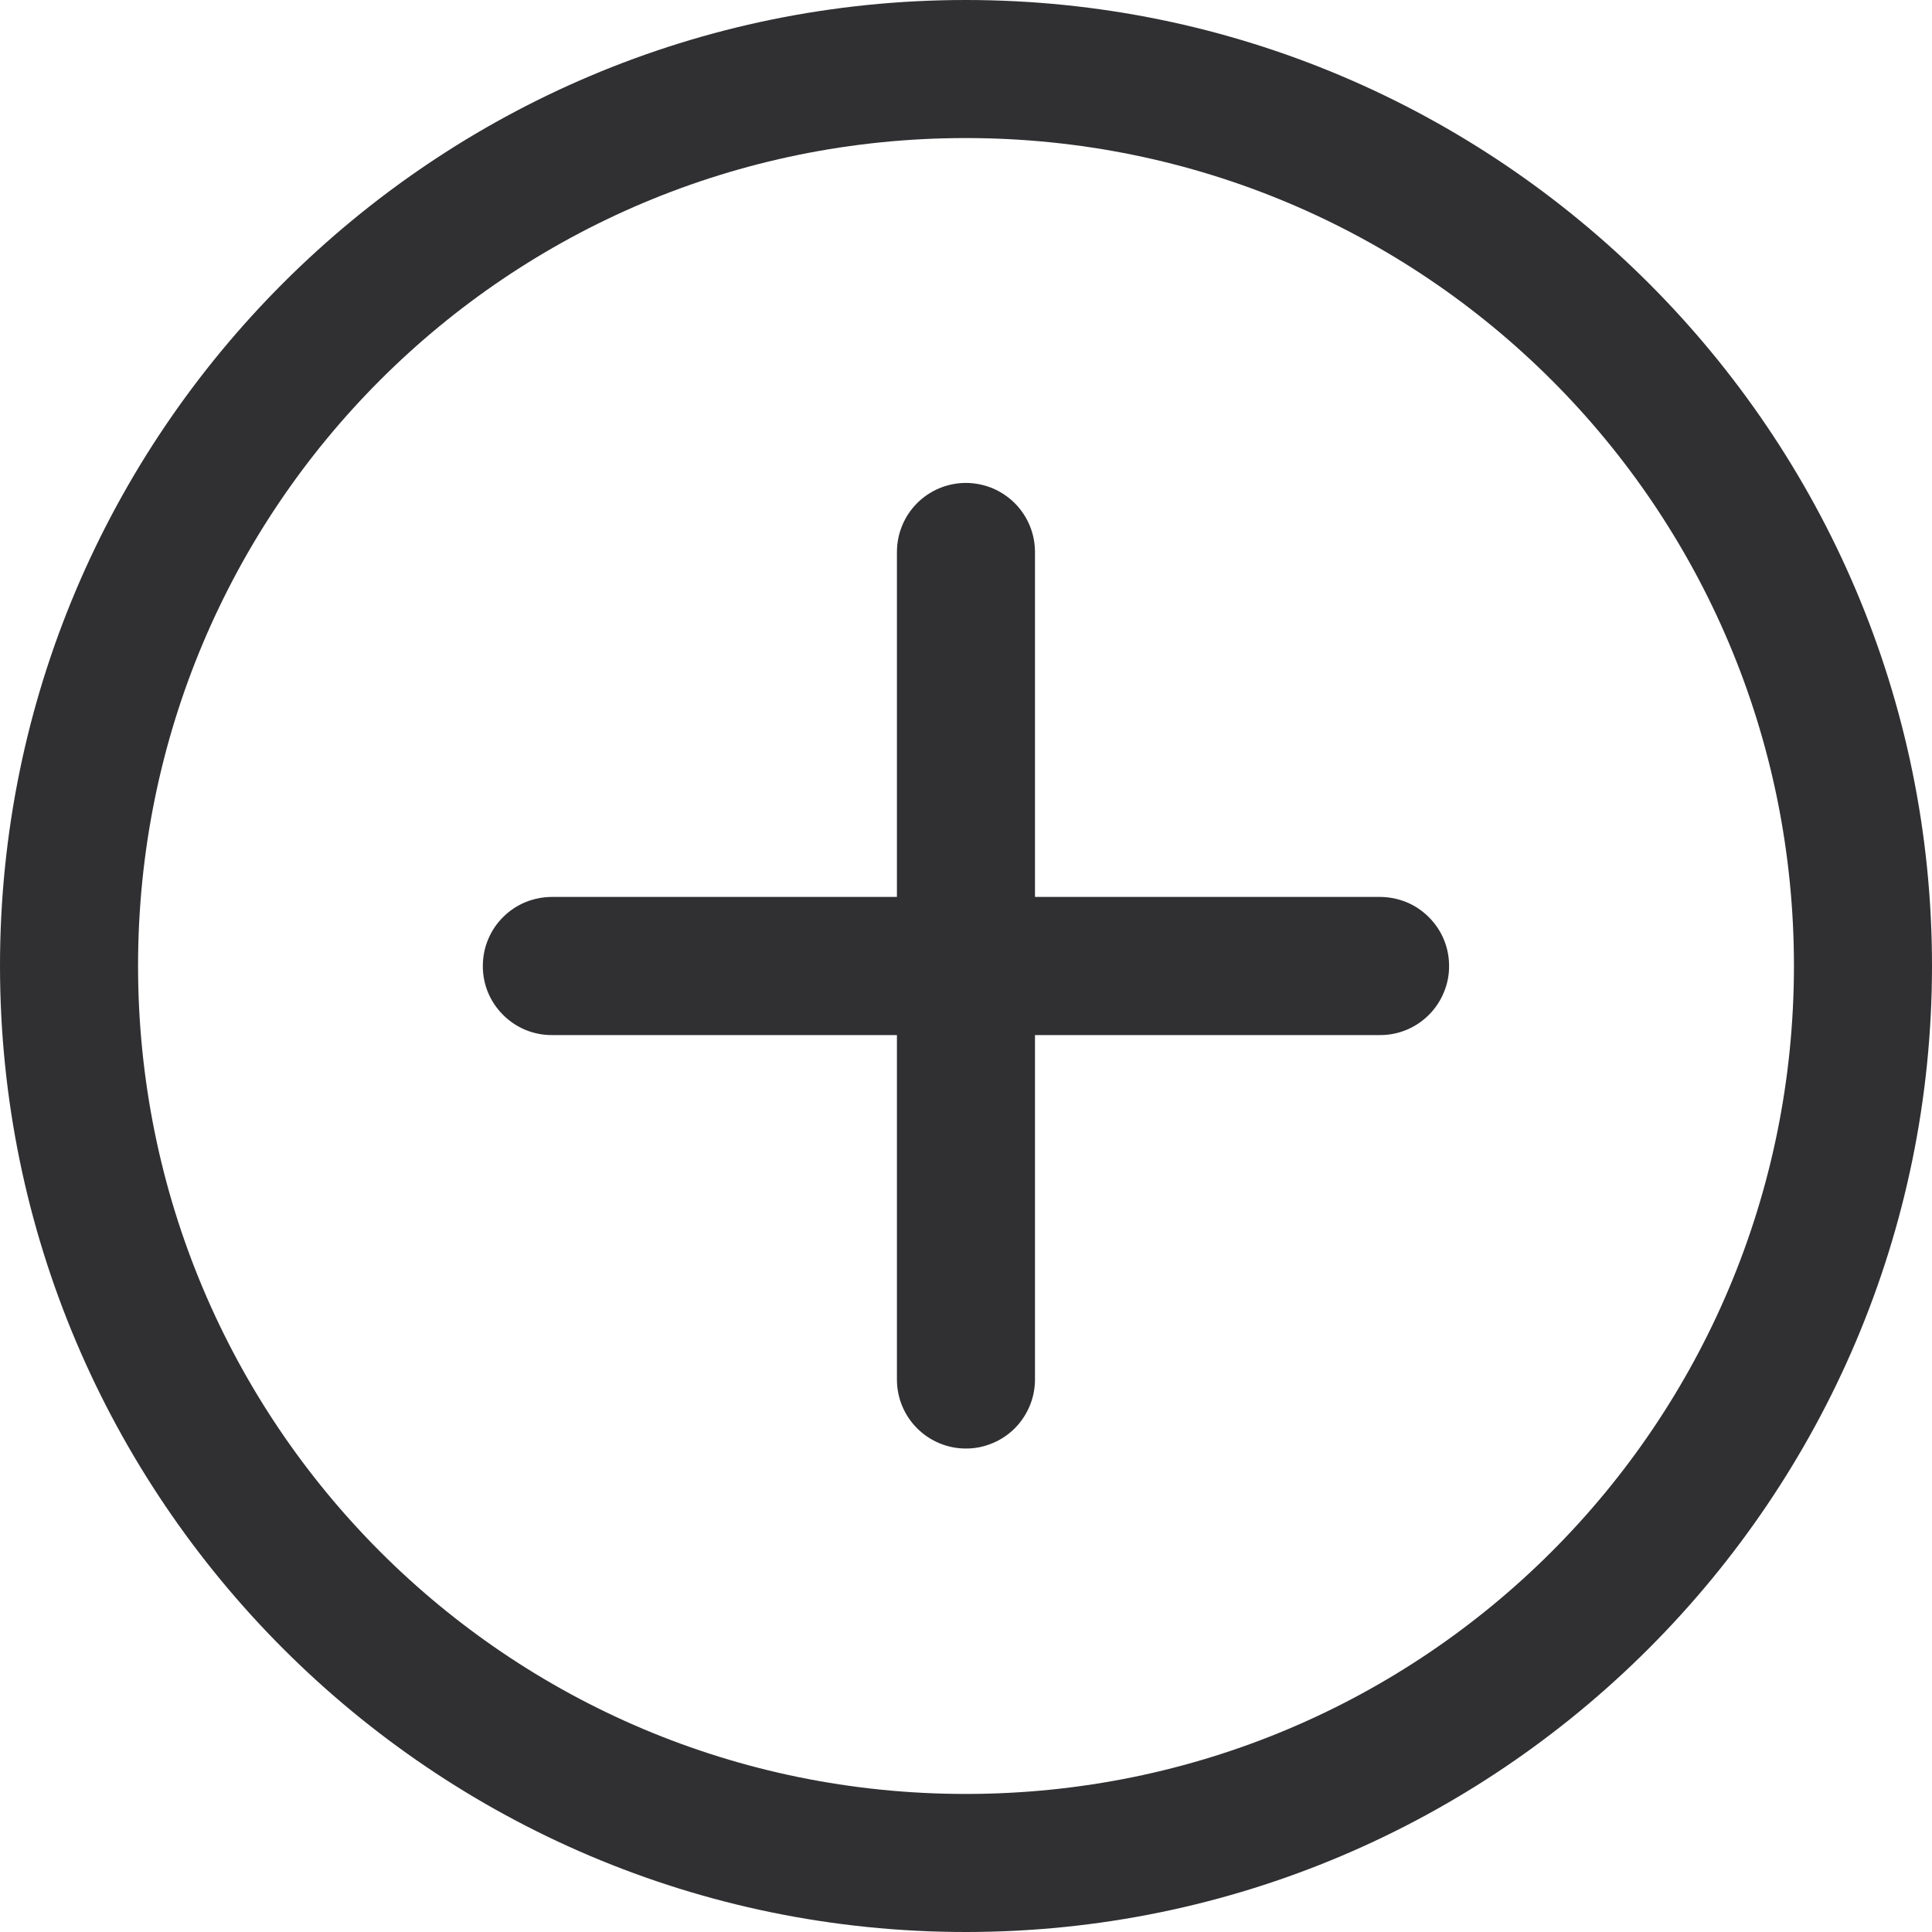
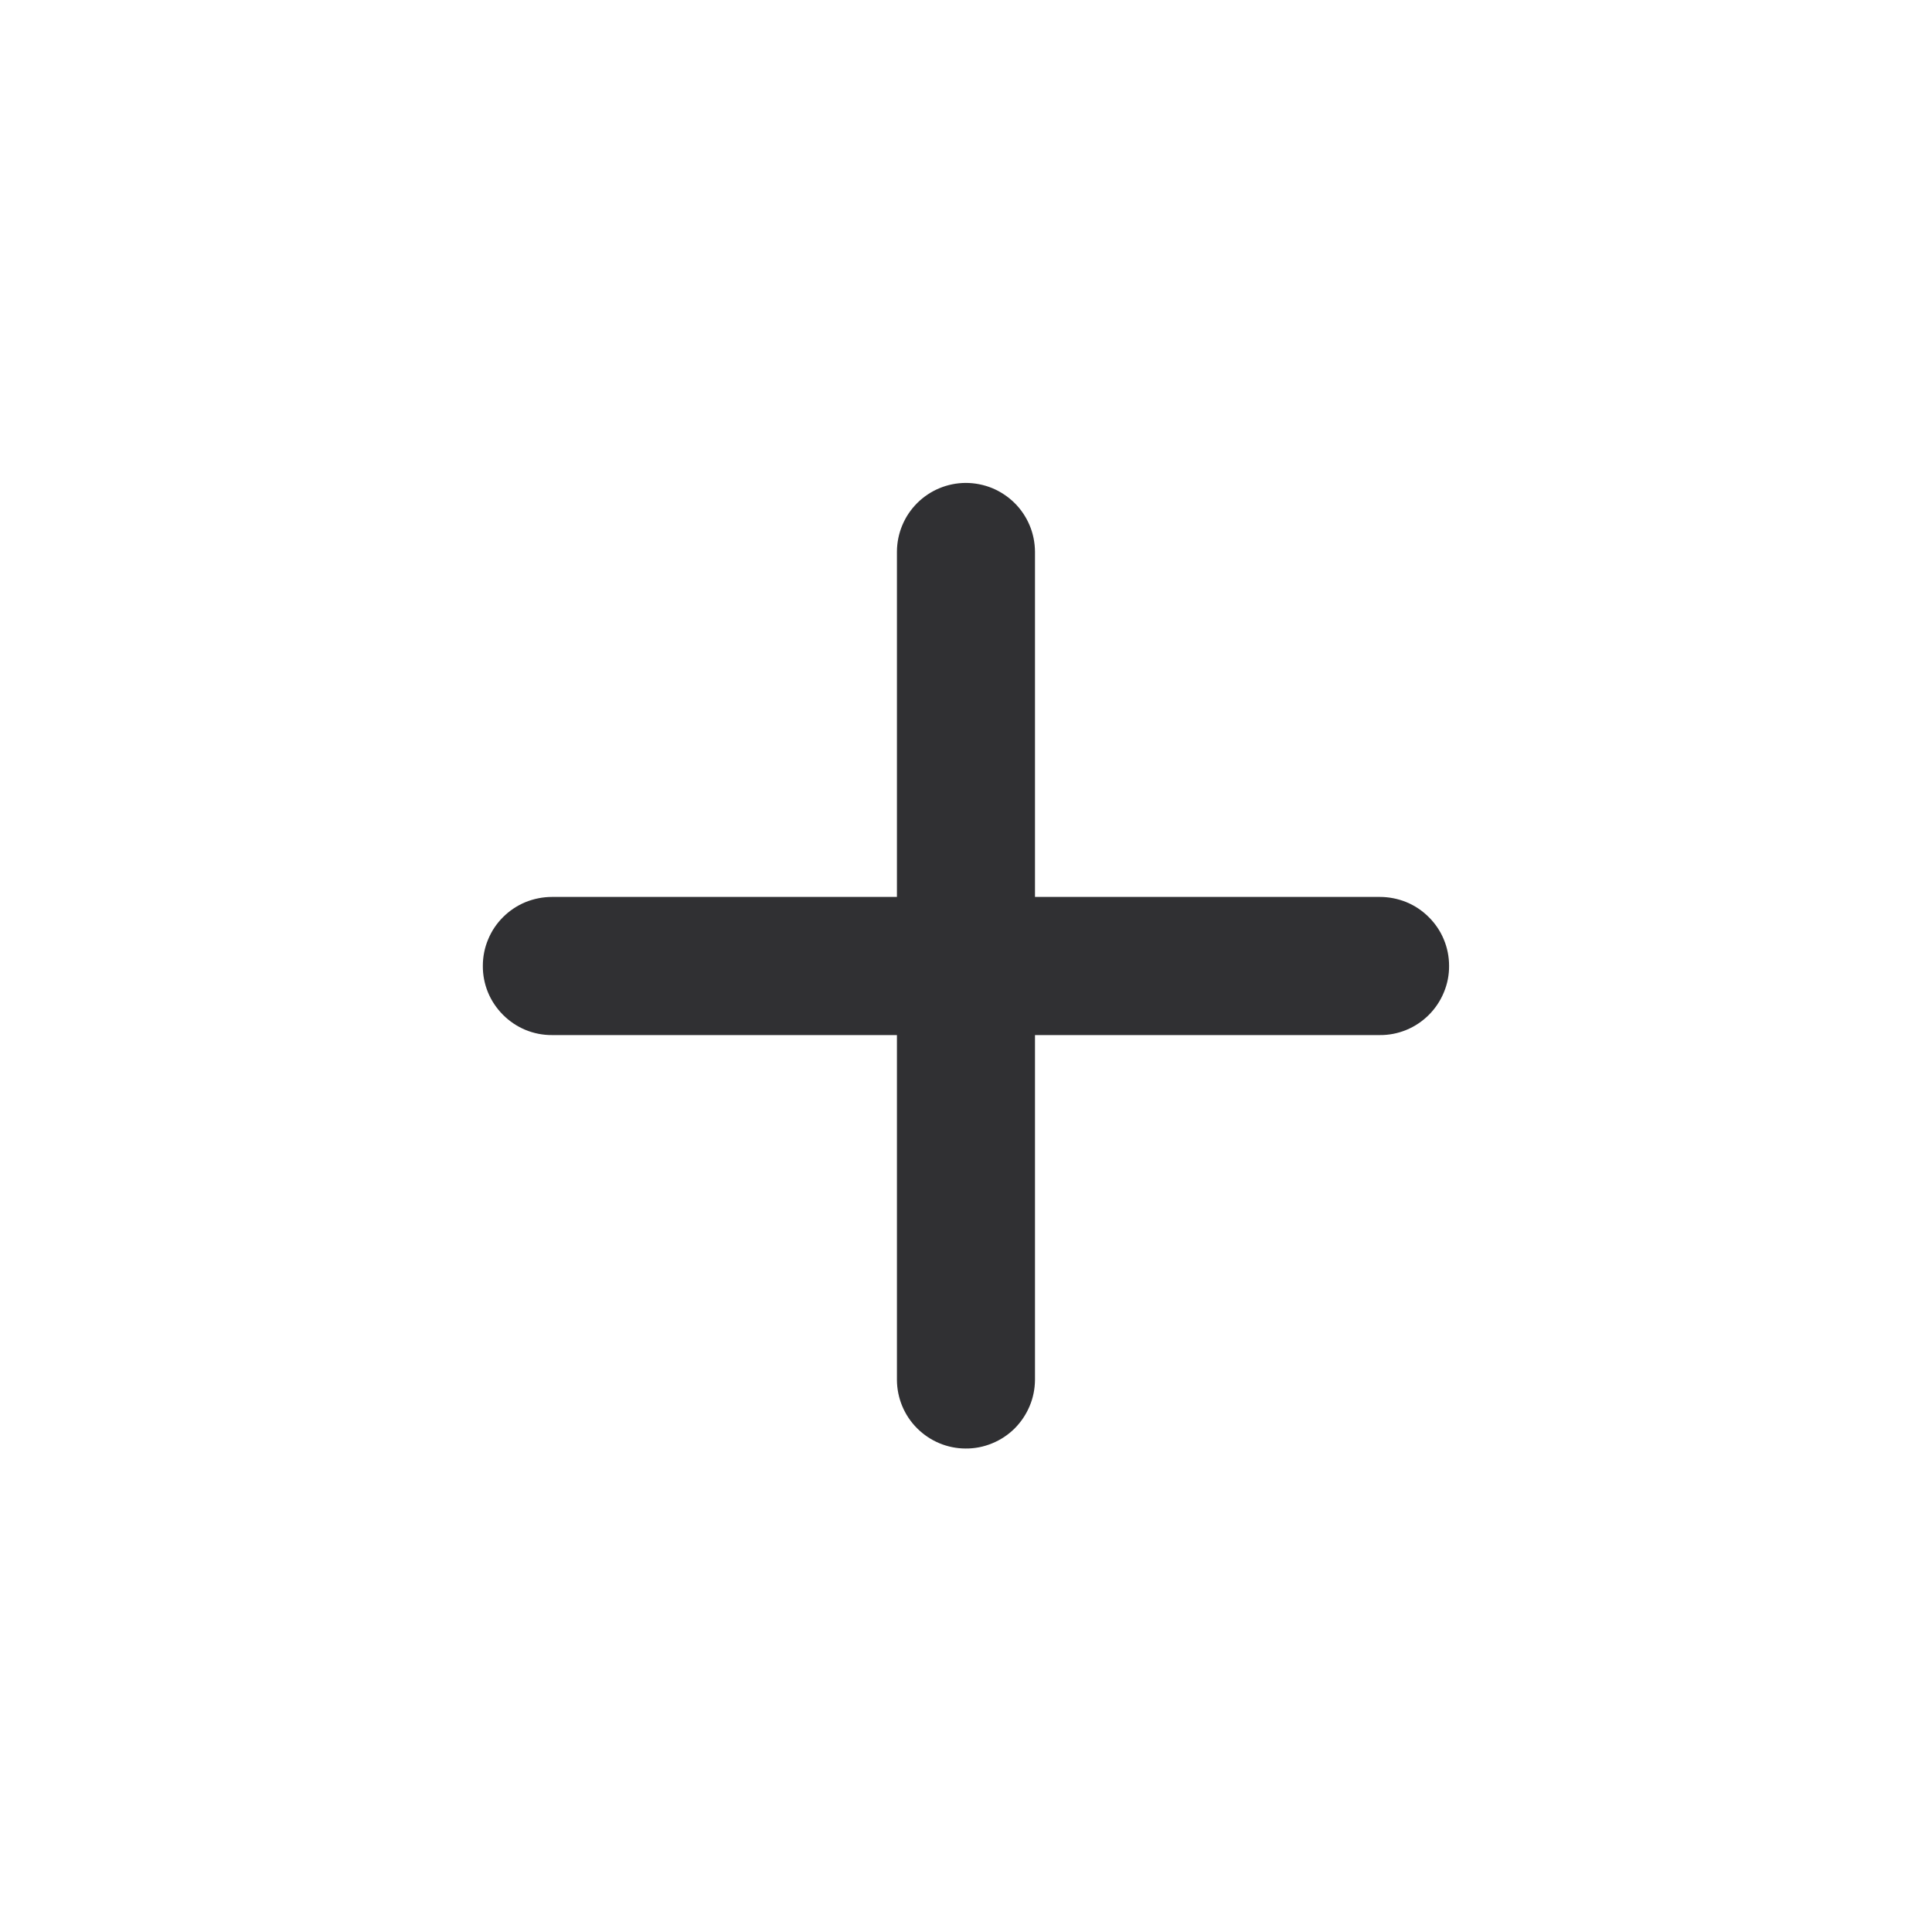
<svg xmlns="http://www.w3.org/2000/svg" width="24" height="24" viewBox="0 0 24 24" fill="none">
-   <path d="M11.997 0C5.379 0 5.50741e-07 5.379 0 11.997C5.50741e-07 18.614 5.379 24 11.997 24C18.614 24 24 18.614 24 11.997C24 5.379 18.614 0 11.997 0ZM11.997 1.715C17.688 1.715 22.285 6.306 22.285 11.997C22.285 17.688 17.688 22.285 11.997 22.285C6.306 22.285 1.715 17.688 1.715 11.997C1.715 6.306 6.306 1.715 11.997 1.715Z" fill="#303033" />
  <path d="M11.996 5.999C11.77 6 11.553 6.09 11.393 6.25C11.233 6.41 11.143 6.627 11.142 6.853V11.142H6.858C6.745 11.142 6.634 11.164 6.529 11.206C6.425 11.249 6.33 11.312 6.25 11.392C6.17 11.471 6.107 11.565 6.064 11.669C6.02 11.773 5.998 11.885 5.998 11.998C5.997 12.111 6.019 12.223 6.062 12.328C6.105 12.432 6.169 12.527 6.249 12.607C6.329 12.687 6.424 12.751 6.528 12.794C6.633 12.837 6.745 12.859 6.858 12.858H11.142V17.141C11.143 17.367 11.233 17.584 11.393 17.743C11.553 17.903 11.77 17.994 11.996 17.994C12.109 17.995 12.22 17.973 12.324 17.93C12.428 17.888 12.523 17.825 12.603 17.746C12.683 17.666 12.746 17.572 12.79 17.468C12.834 17.365 12.856 17.253 12.857 17.141V12.858H17.141C17.254 12.859 17.366 12.837 17.47 12.794C17.575 12.751 17.67 12.687 17.75 12.607C17.83 12.527 17.893 12.432 17.936 12.328C17.98 12.223 18.002 12.111 18.001 11.998C18.001 11.885 17.979 11.773 17.935 11.669C17.892 11.565 17.828 11.471 17.748 11.392C17.668 11.312 17.574 11.249 17.469 11.206C17.365 11.164 17.253 11.142 17.141 11.142H12.857V6.853C12.856 6.741 12.834 6.629 12.79 6.525C12.746 6.421 12.683 6.327 12.603 6.248C12.523 6.169 12.428 6.106 12.324 6.063C12.22 6.021 12.109 5.999 11.996 5.999Z" fill="#303033" />
</svg>